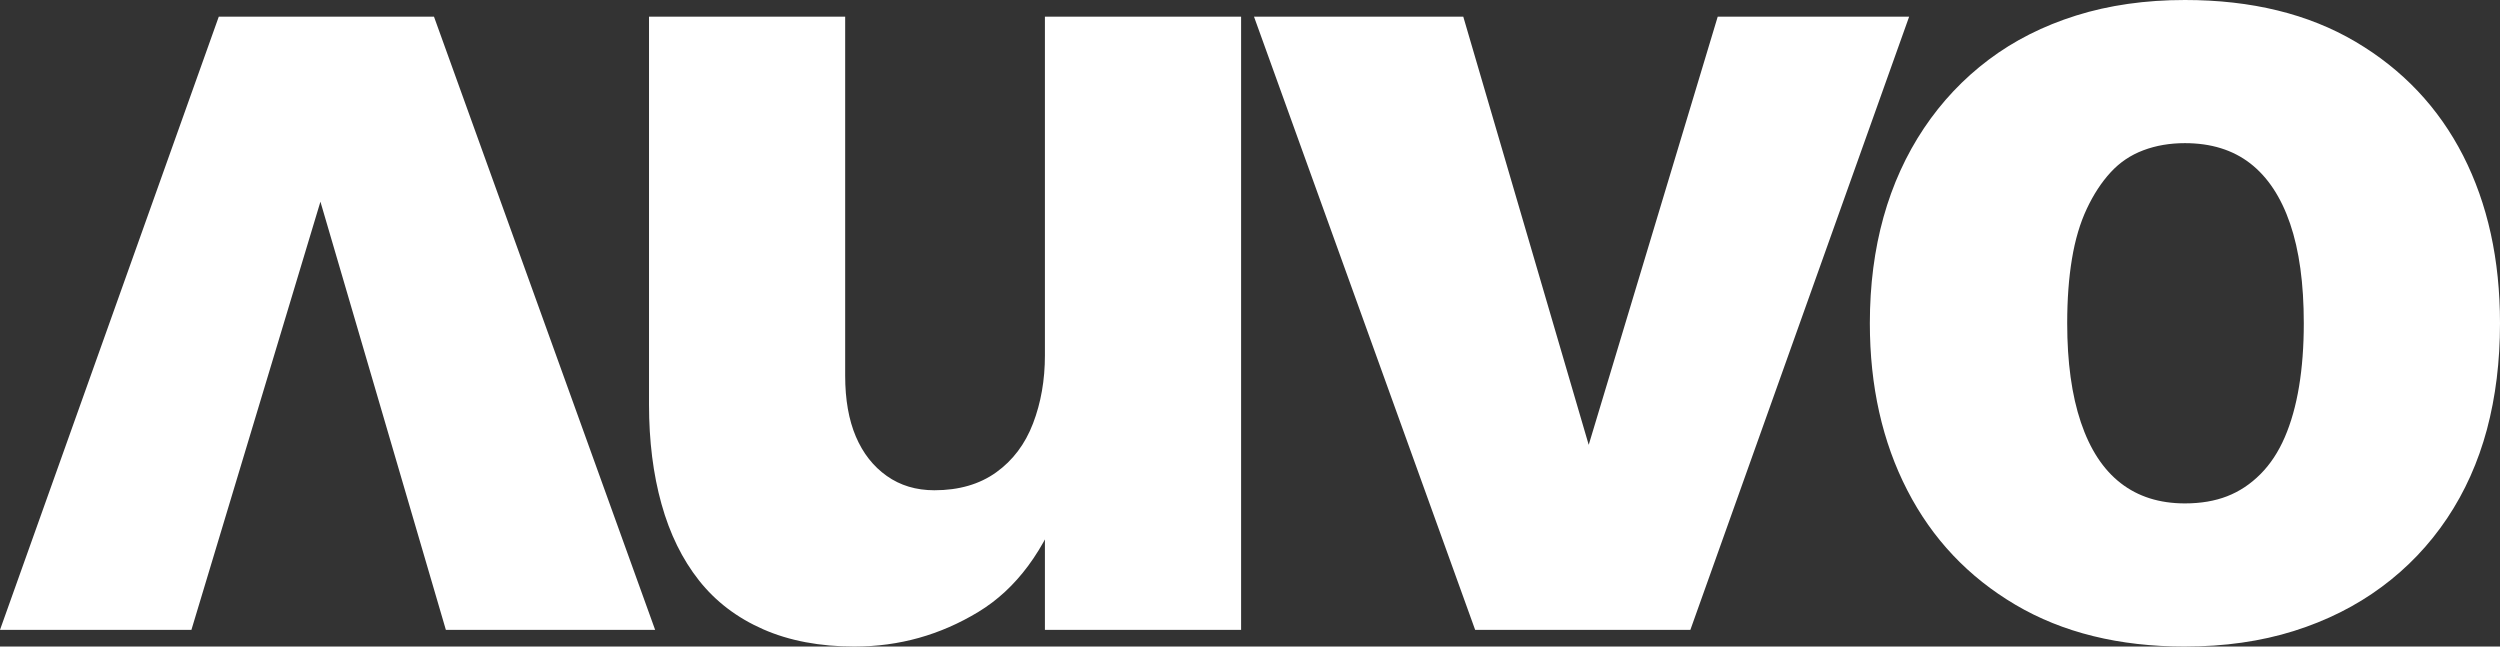
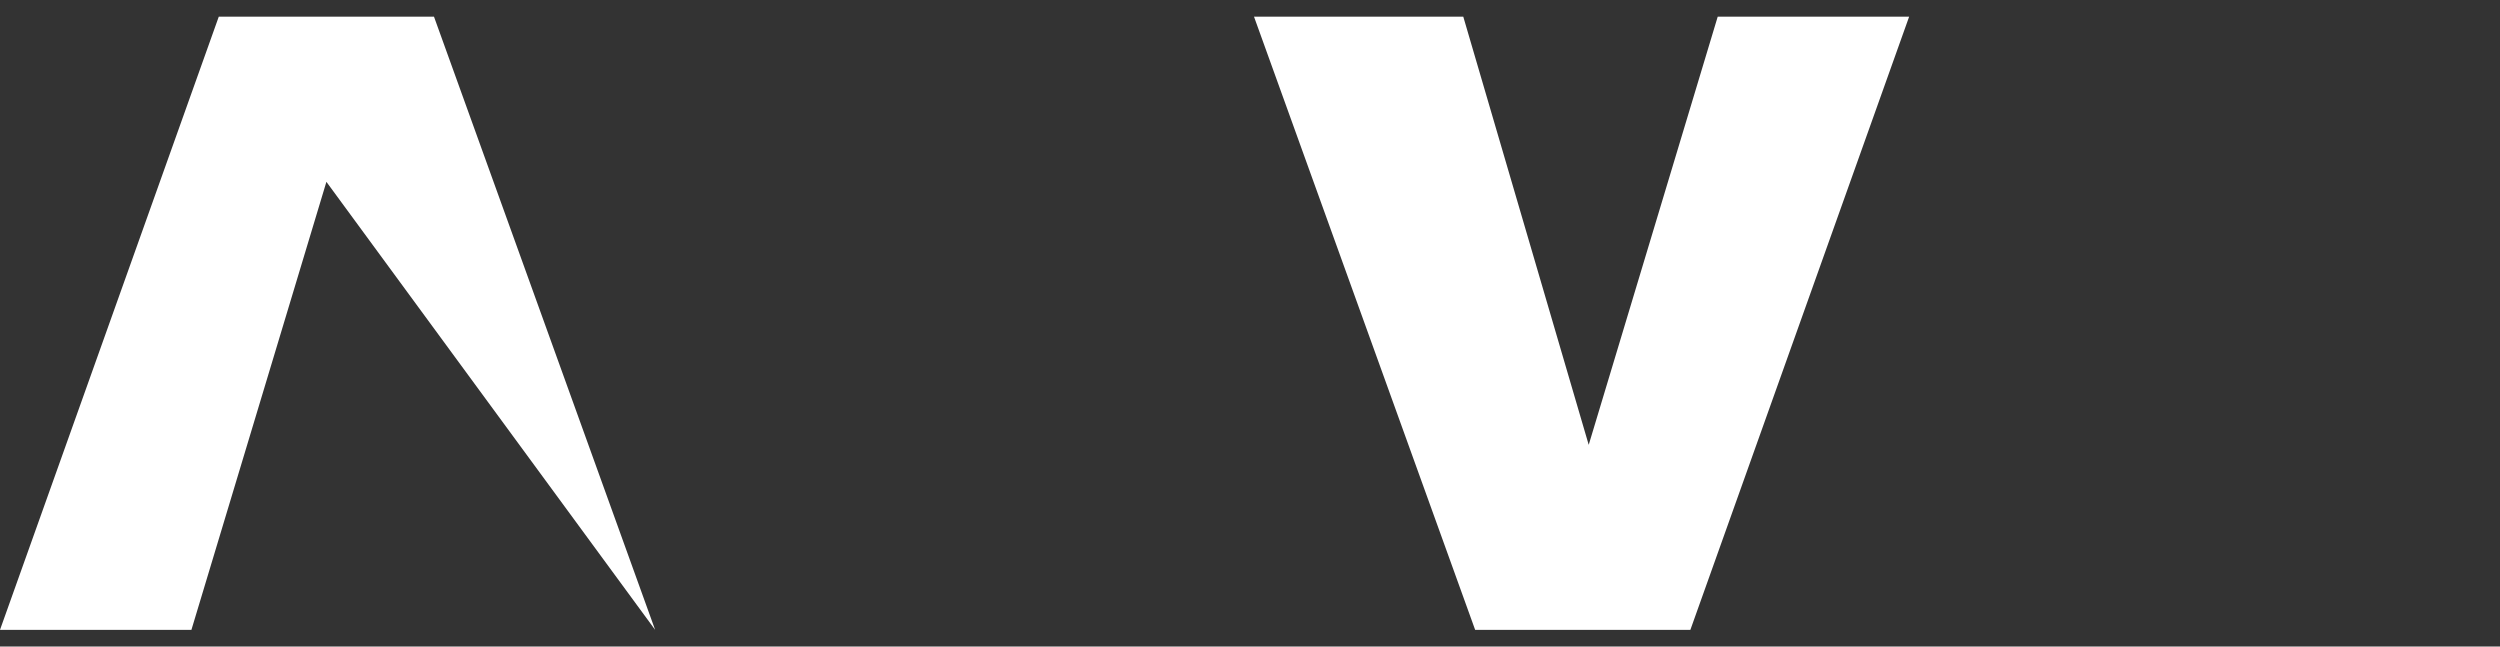
<svg xmlns="http://www.w3.org/2000/svg" width="116" height="30" viewBox="0 0 116 30" fill="none">
  <rect x="0" y="0" width="116" height="30" fill="#333333" stroke="none" />
  <g clip-path="url(#clip0_1_57)">
-     <path d="M39.657 30C38.039 30 36.623 29.732 35.409 29.198C34.195 28.664 33.202 27.907 32.43 26.928C31.658 25.95 31.078 24.77 30.693 23.386C30.307 22.002 30.114 20.462 30.114 18.764V0.774H39.216V17.435C39.216 18.542 39.382 19.482 39.712 20.258C40.043 21.032 40.521 21.642 41.147 22.084C41.772 22.527 42.508 22.748 43.354 22.748C44.494 22.748 45.45 22.471 46.223 21.917C46.995 21.364 47.565 20.608 47.933 19.647C48.3 18.688 48.484 17.636 48.484 16.492V0.774H57.587V29.225H48.484V22.361L49.367 23.024C48.484 25.534 47.159 27.324 45.394 28.394C43.629 29.464 41.716 29.999 39.656 29.999L39.657 30Z" fill="white" />
    <path d="M68.447 29.226L58.186 0.774H67.896L74.35 22.804L73.081 22.749L79.702 0.774H88.584L78.433 29.225H68.447V29.226Z" fill="white" />
-     <path d="M20.137 0.774L30.398 29.225H20.688L14.234 7.195L15.503 7.25L8.882 29.225H0L10.151 0.774H20.137Z" fill="white" />
-     <path d="M101.38 30C98.327 30 95.707 29.354 93.519 28.063C91.331 26.772 89.657 25.001 88.499 22.749C87.34 20.499 86.761 17.915 86.761 15C86.761 13.229 86.973 11.587 87.395 10.074C87.818 8.561 88.444 7.187 89.271 5.95C90.099 4.715 91.1 3.653 92.278 2.768C93.454 1.882 94.806 1.2 96.333 0.72C97.859 0.241 99.541 0 101.38 0C104.47 0 107.108 0.646 109.297 1.937C111.484 3.229 113.149 4.991 114.29 7.223C115.43 9.457 116 12.049 116 15C116 16.771 115.797 18.414 115.394 19.926C114.988 21.439 114.373 22.814 113.546 24.05C112.718 25.286 111.707 26.347 110.511 27.232C109.315 28.118 107.955 28.801 106.429 29.28C104.902 29.759 103.219 29.999 101.38 29.999V30ZM101.38 23.358C102.116 23.358 102.768 23.248 103.338 23.026C103.908 22.805 104.422 22.464 104.883 22.002C105.343 21.541 105.719 20.97 106.014 20.286C106.309 19.604 106.529 18.82 106.676 17.934C106.823 17.048 106.896 16.071 106.896 15C106.896 13.155 106.685 11.615 106.261 10.378C105.838 9.143 105.222 8.211 104.413 7.583C103.604 6.956 102.593 6.642 101.379 6.642C100.68 6.642 100.036 6.752 99.449 6.974C98.86 7.195 98.354 7.537 97.932 7.998C97.508 8.459 97.14 9.022 96.828 9.686C96.515 10.351 96.285 11.125 96.139 12.011C95.991 12.897 95.918 13.893 95.918 15C95.918 16.809 96.13 18.341 96.552 19.594C96.975 20.849 97.591 21.79 98.4 22.417C99.209 23.045 100.202 23.358 101.379 23.358H101.38Z" fill="white" />
+     <path d="M20.137 0.774L30.398 29.225L14.234 7.195L15.503 7.25L8.882 29.225H0L10.151 0.774H20.137Z" fill="white" />
  </g>
  <defs>
    <clipPath id="clip0_1_57">
      <rect width="116" height="30" fill="white" />
    </clipPath>
  </defs>
</svg>